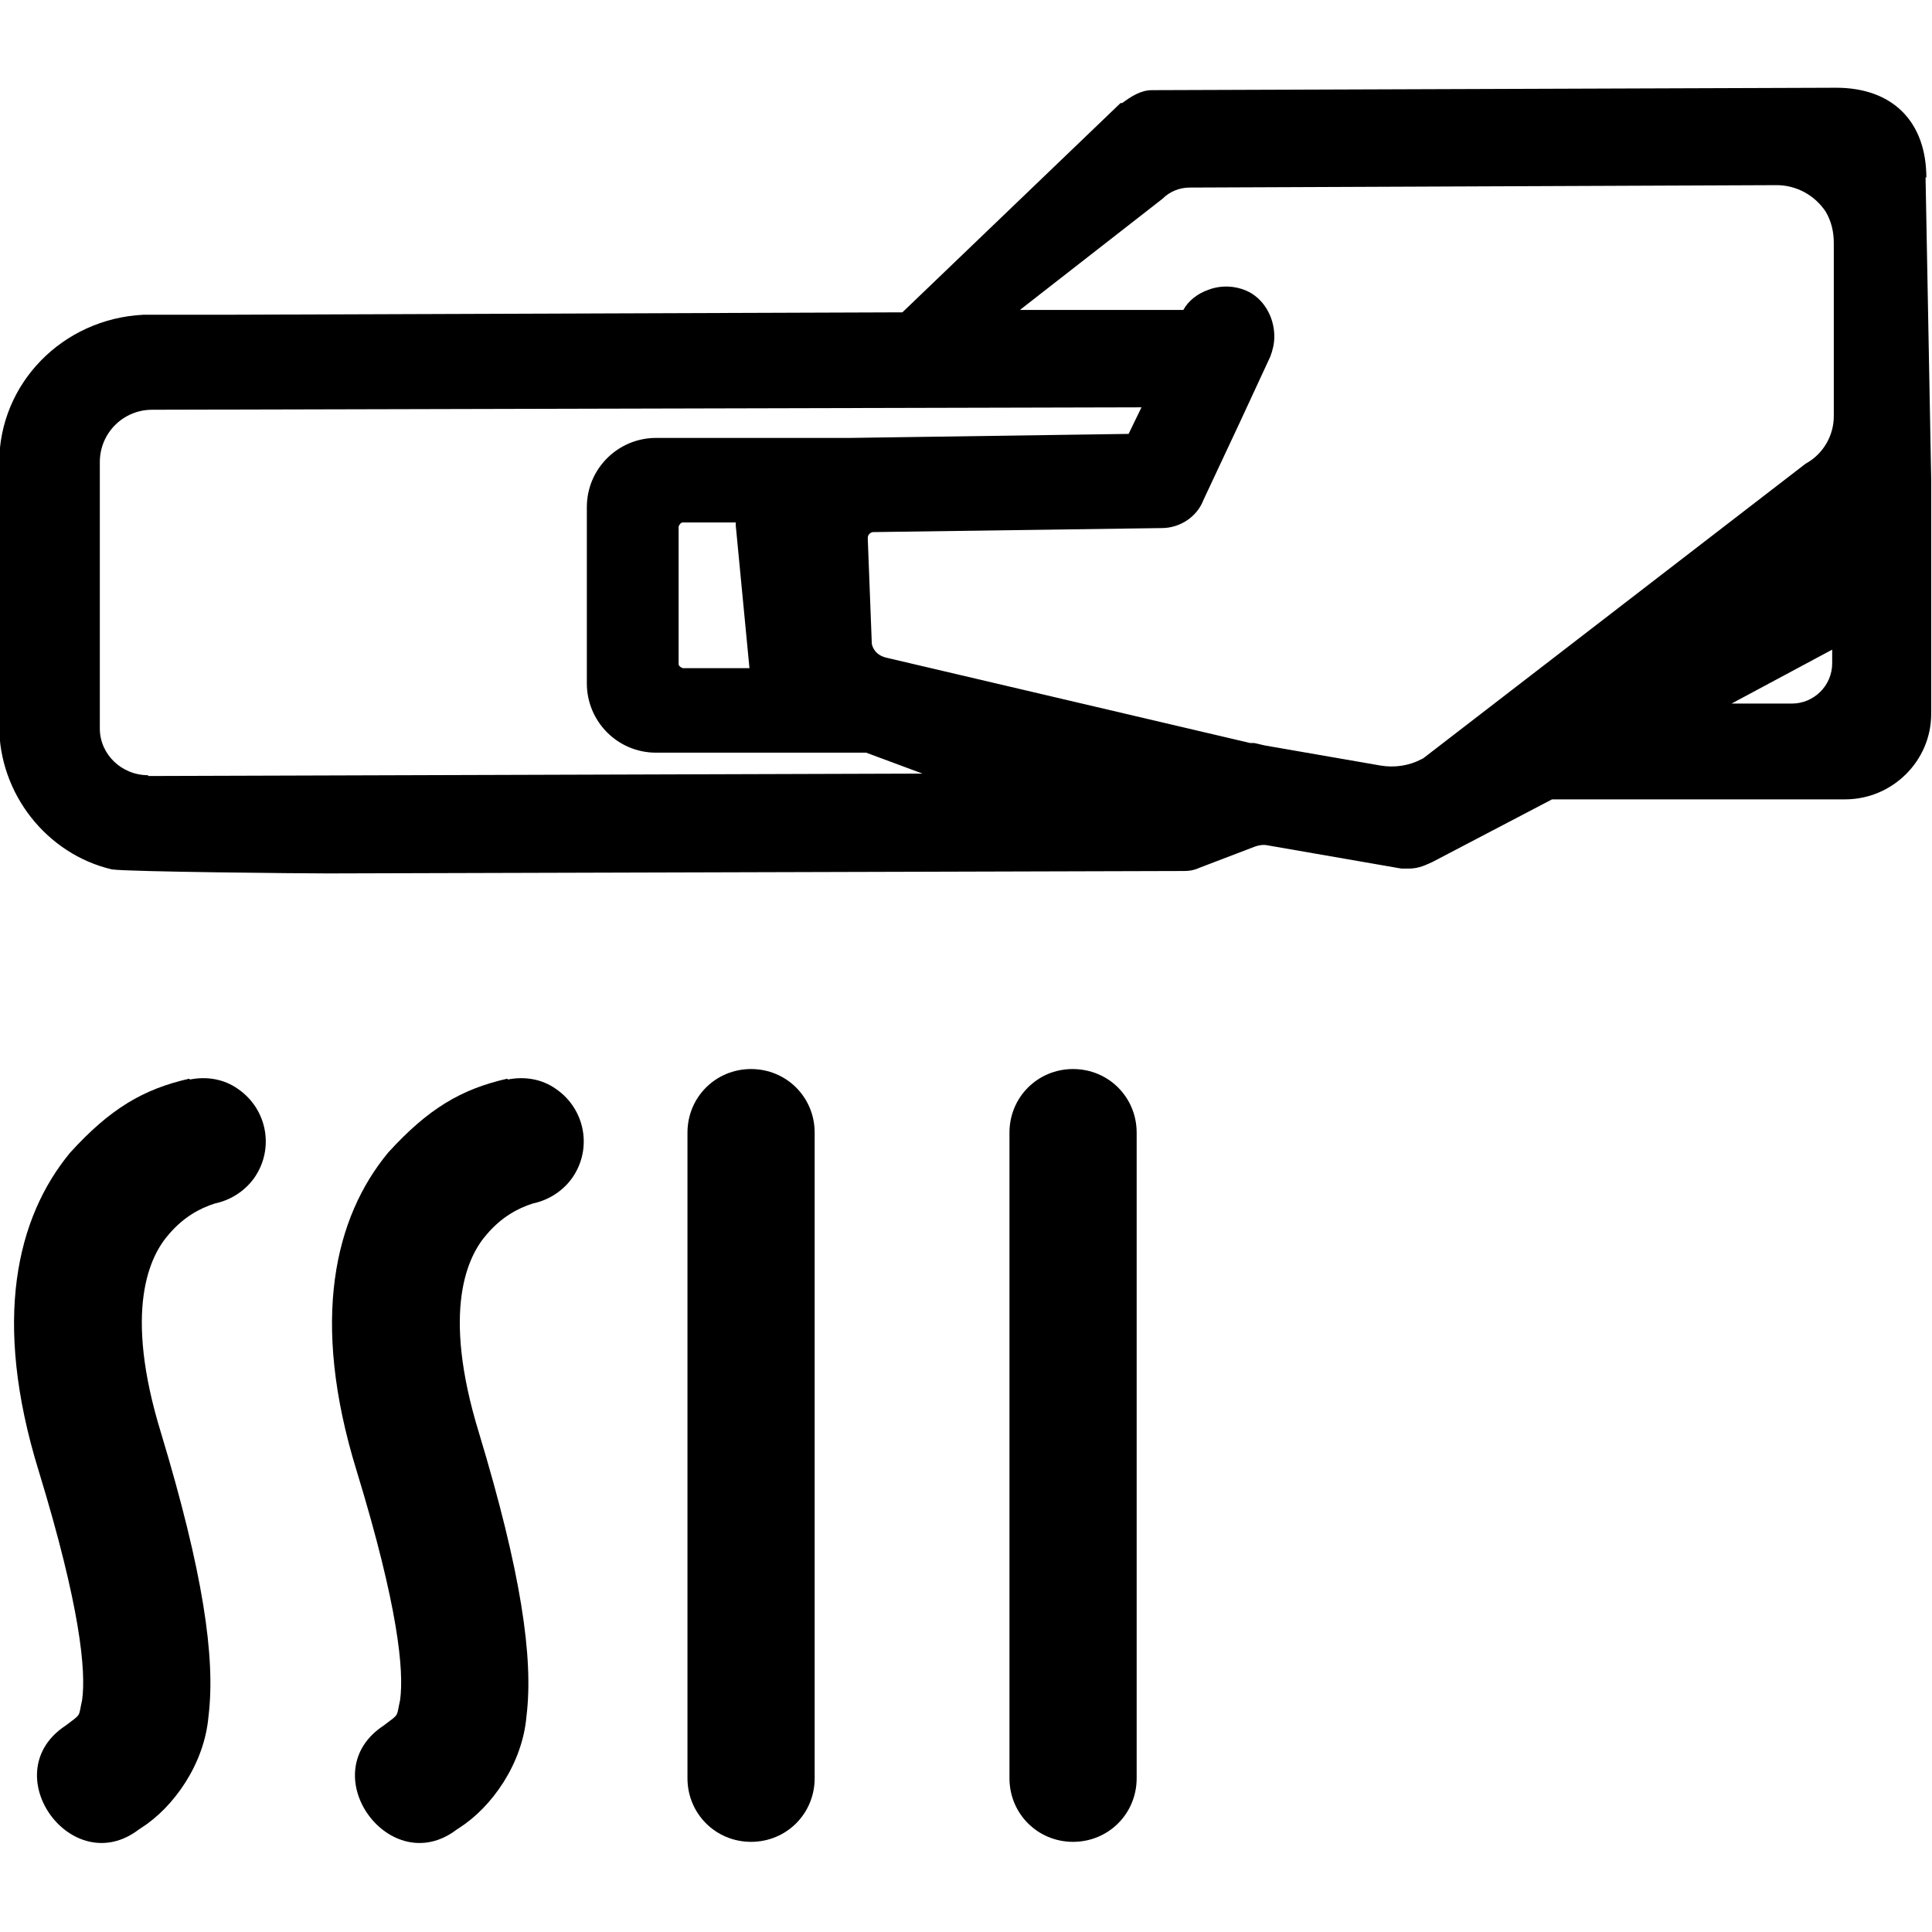
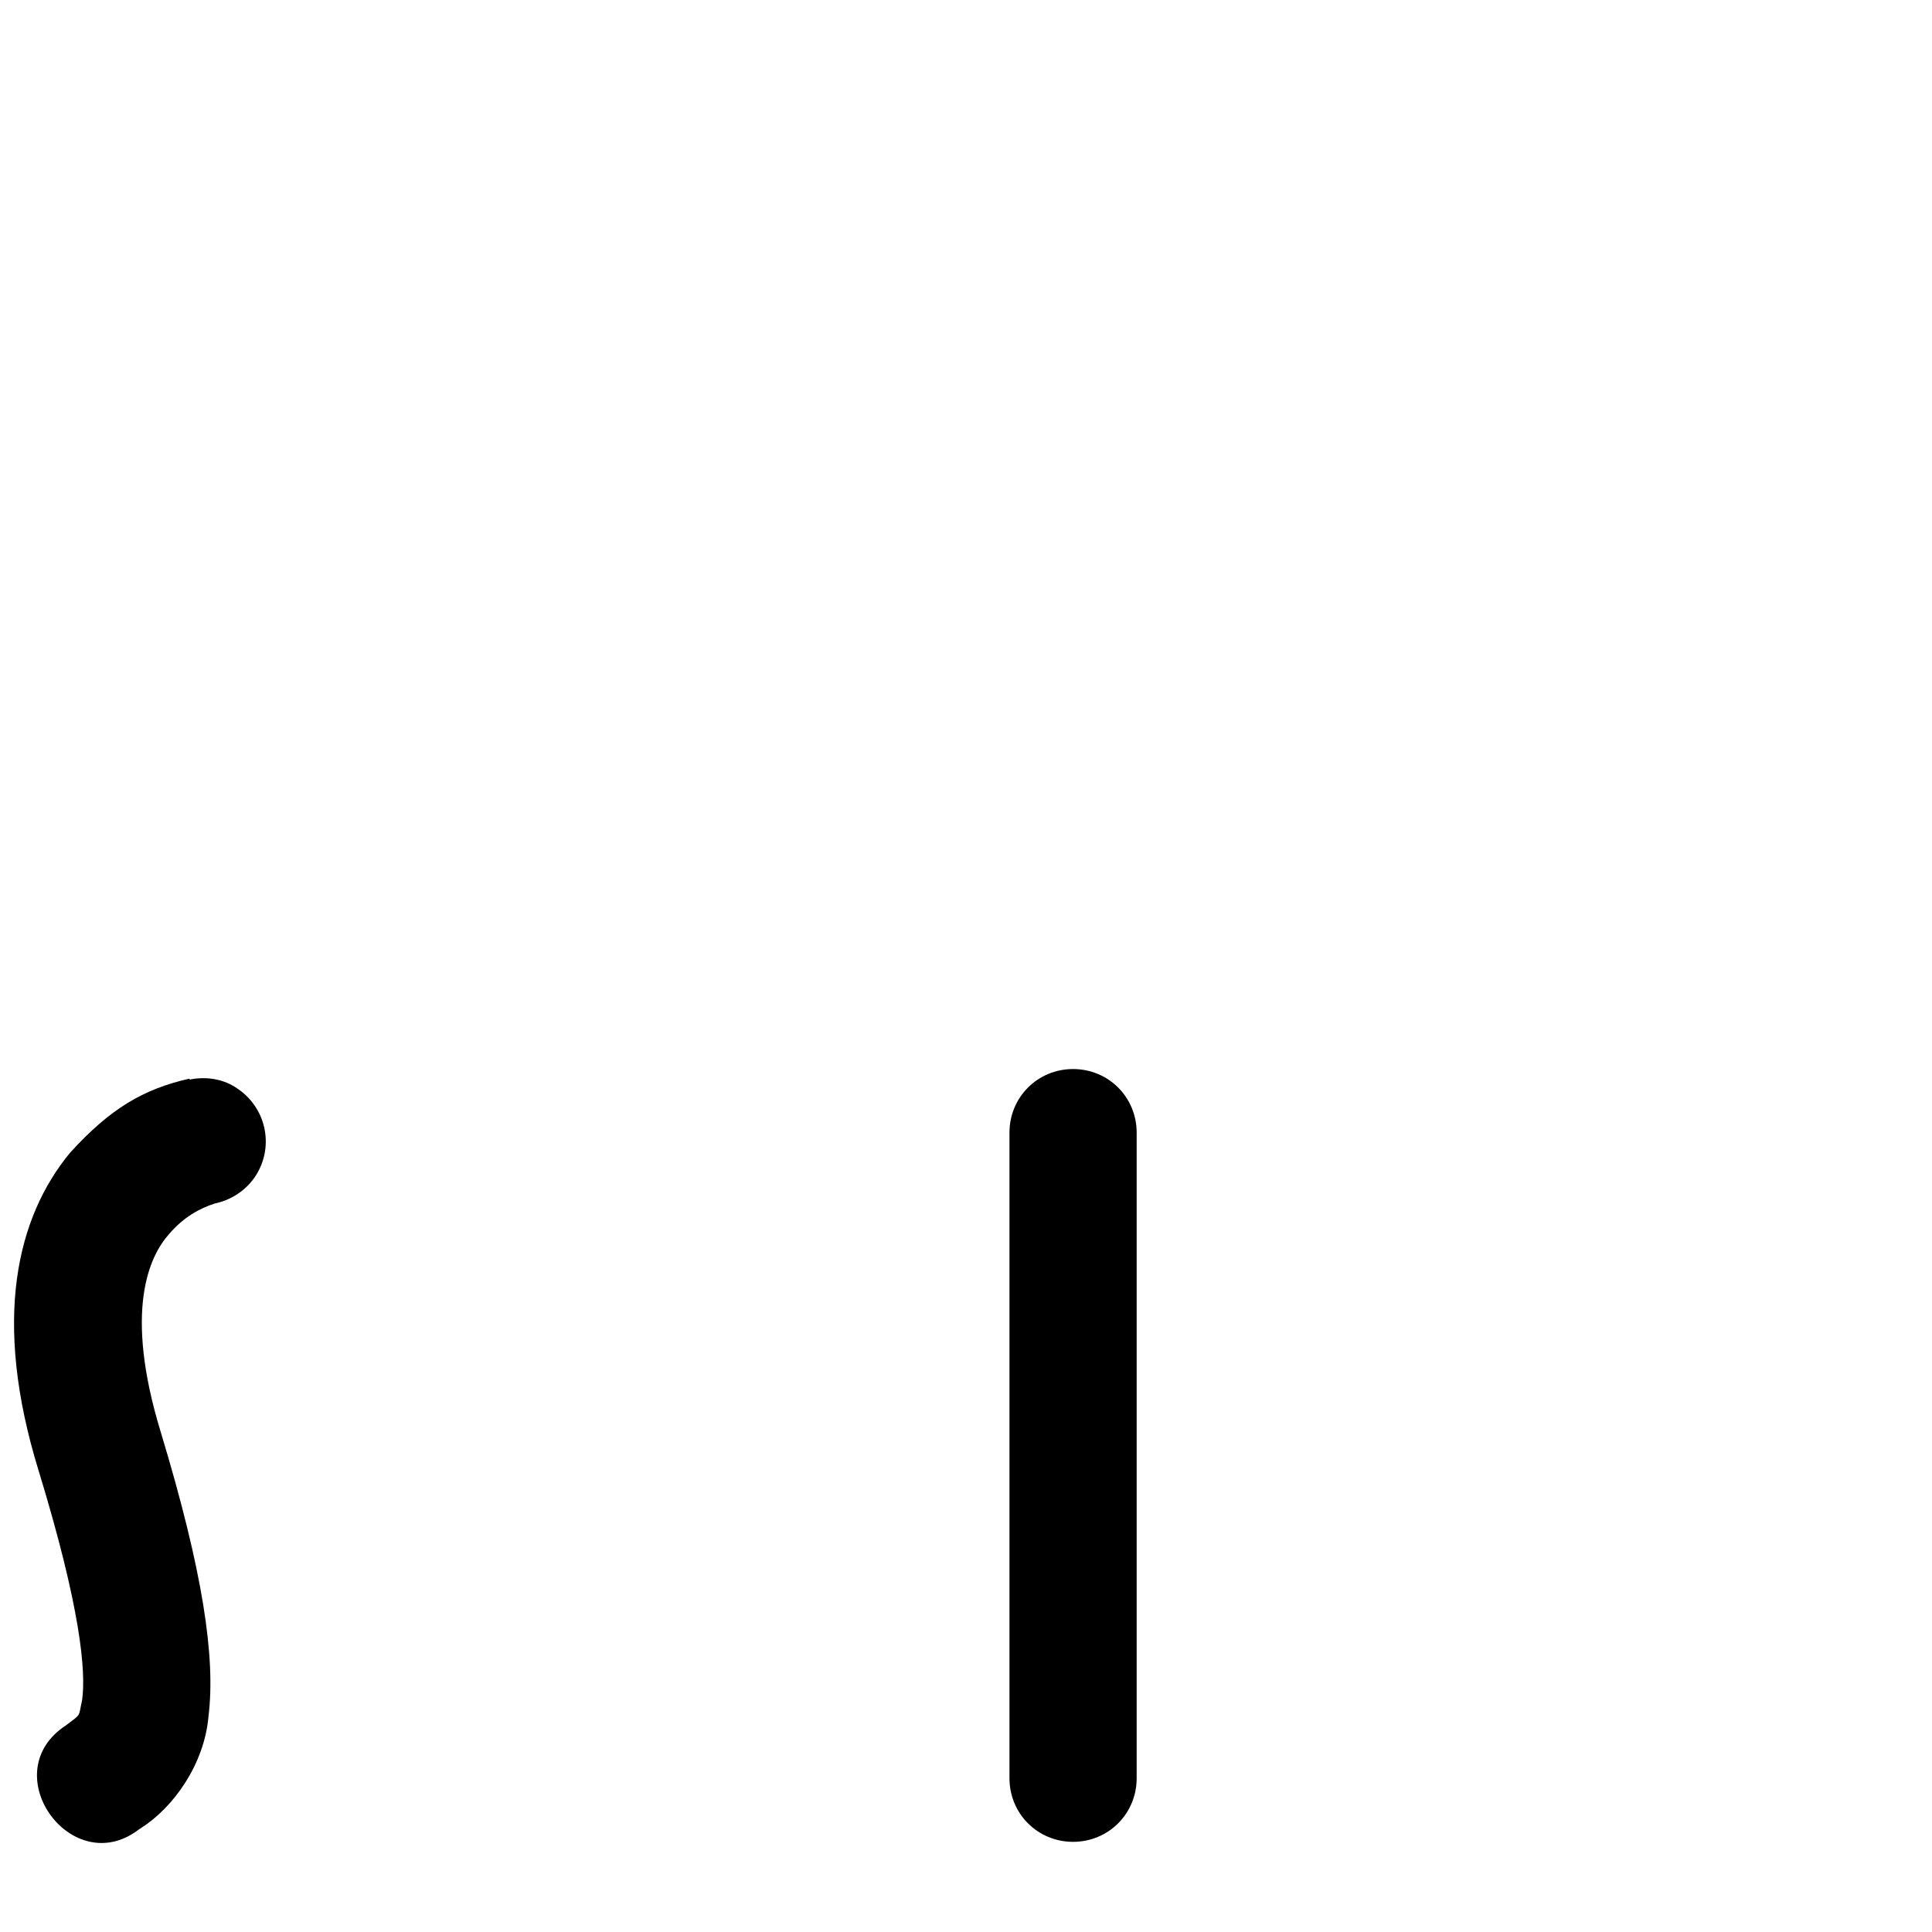
<svg xmlns="http://www.w3.org/2000/svg" id="a" viewBox="0 0 24 24">
-   <path d="m23.93,2.21c0-.7-.42-1.12-1.12-1.12l-8.5.03c-.14,0-.26.08-.37.16h-.02s-2.71,2.6-2.71,2.6l-8.43.03s-.01,0-.02,0h-.96s-.01,0-.02,0c-1,.05-1.79.85-1.79,1.84v3.27c0,.84.59,1.59,1.4,1.78h0c.2.03,2.37.05,2.68.05l10.61-.03c.07,0,.13,0,.22-.04l.68-.26c.05-.02.11-.03.16-.02l1.67.29h.02s.07,0,.07,0c.13,0,.22-.05.29-.08l1.49-.78h3.64c.59,0,1.07-.48,1.07-1.06v-2.92l-.07-3.75ZM1.84,9.63c-.33,0-.6-.26-.6-.58,0-.02,0-.03,0-.05h0v-3.26c0-.36.29-.65.65-.65l12.29-.03h0s-.16.33-.16.33l-3.46.05h-2.41c-.47,0-.86.38-.86.86v2.19c0,.47.38.86.86.86h2.61l.7.26-9.62.03Zm7.48-1.33h-.84s-.05-.02-.05-.05v-1.71s.02-.05.05-.05h.66s0,.03,0,.04l.17,1.77Zm8.34,1.13c-.15.08-.33.11-.51.08h0l-1.44-.25-.13-.03h-.03s-.02,0-.02,0l-4.52-1.06h0c-.09-.02-.16-.08-.18-.17l-.05-1.3s0-.01,0-.02c0-.03.02-.06.06-.07l3.59-.05c.23,0,.44-.14.52-.35l.45-.96.38-.82c.03-.08.05-.16.05-.25,0-.25-.14-.48-.35-.57-.14-.06-.31-.07-.47-.01-.14.05-.25.14-.31.25h-2.03l1.77-1.38h0c.09-.09.21-.14.34-.14l7.29-.03c.24,0,.47.12.61.33.07.12.1.25.1.39v2.15c0,.24-.13.47-.35.59l-4.75,3.66Zm5.1-1.19c0,.28-.23.5-.5.5h-.75l1.25-.67v.17Z" />
  <path d="m13.33,13.28c-.44,0-.79.35-.79.79v8.02c0,.44.35.79.79.79s.79-.35.79-.79v-8.02c0-.44-.35-.79-.79-.79Z" />
-   <path d="m9.33,13.28c-.44,0-.79.35-.79.79v8.02c0,.44.35.79.79.79s.79-.35.79-.79v-8.02c0-.44-.35-.79-.79-.79Z" />
  <path d="m2.35,13.4h0c-.57.13-.98.37-1.48.92-.66.8-.97,2.07-.39,3.95.52,1.7.59,2.49.54,2.85-.05.22,0,.16-.21.32,0,0-.03.02-.03.02-.83.6.12,1.89.94,1.27h0s0,0,0,0l.03-.02s0,0,0,0c.41-.26.79-.8.84-1.39.09-.73-.07-1.8-.59-3.52-.47-1.53-.14-2.2.1-2.47.18-.21.38-.32.57-.38.19-.04.37-.15.49-.32.25-.36.16-.85-.2-1.1-.18-.13-.4-.16-.6-.12Z" />
-   <path d="m6.3,13.4h0c-.57.13-.98.37-1.48.92-.66.8-.97,2.07-.39,3.95.52,1.7.59,2.49.54,2.85-.05.22,0,.16-.21.32,0,0-.03.02-.03.02-.83.6.12,1.89.94,1.27h0s0,0,0,0l.03-.02s0,0,0,0c.41-.26.79-.8.84-1.39.09-.73-.07-1.8-.59-3.52-.47-1.53-.14-2.2.1-2.47.18-.21.38-.32.57-.38.19-.04.37-.15.49-.32.25-.36.16-.85-.2-1.1-.18-.13-.4-.16-.6-.12Z" />
</svg>